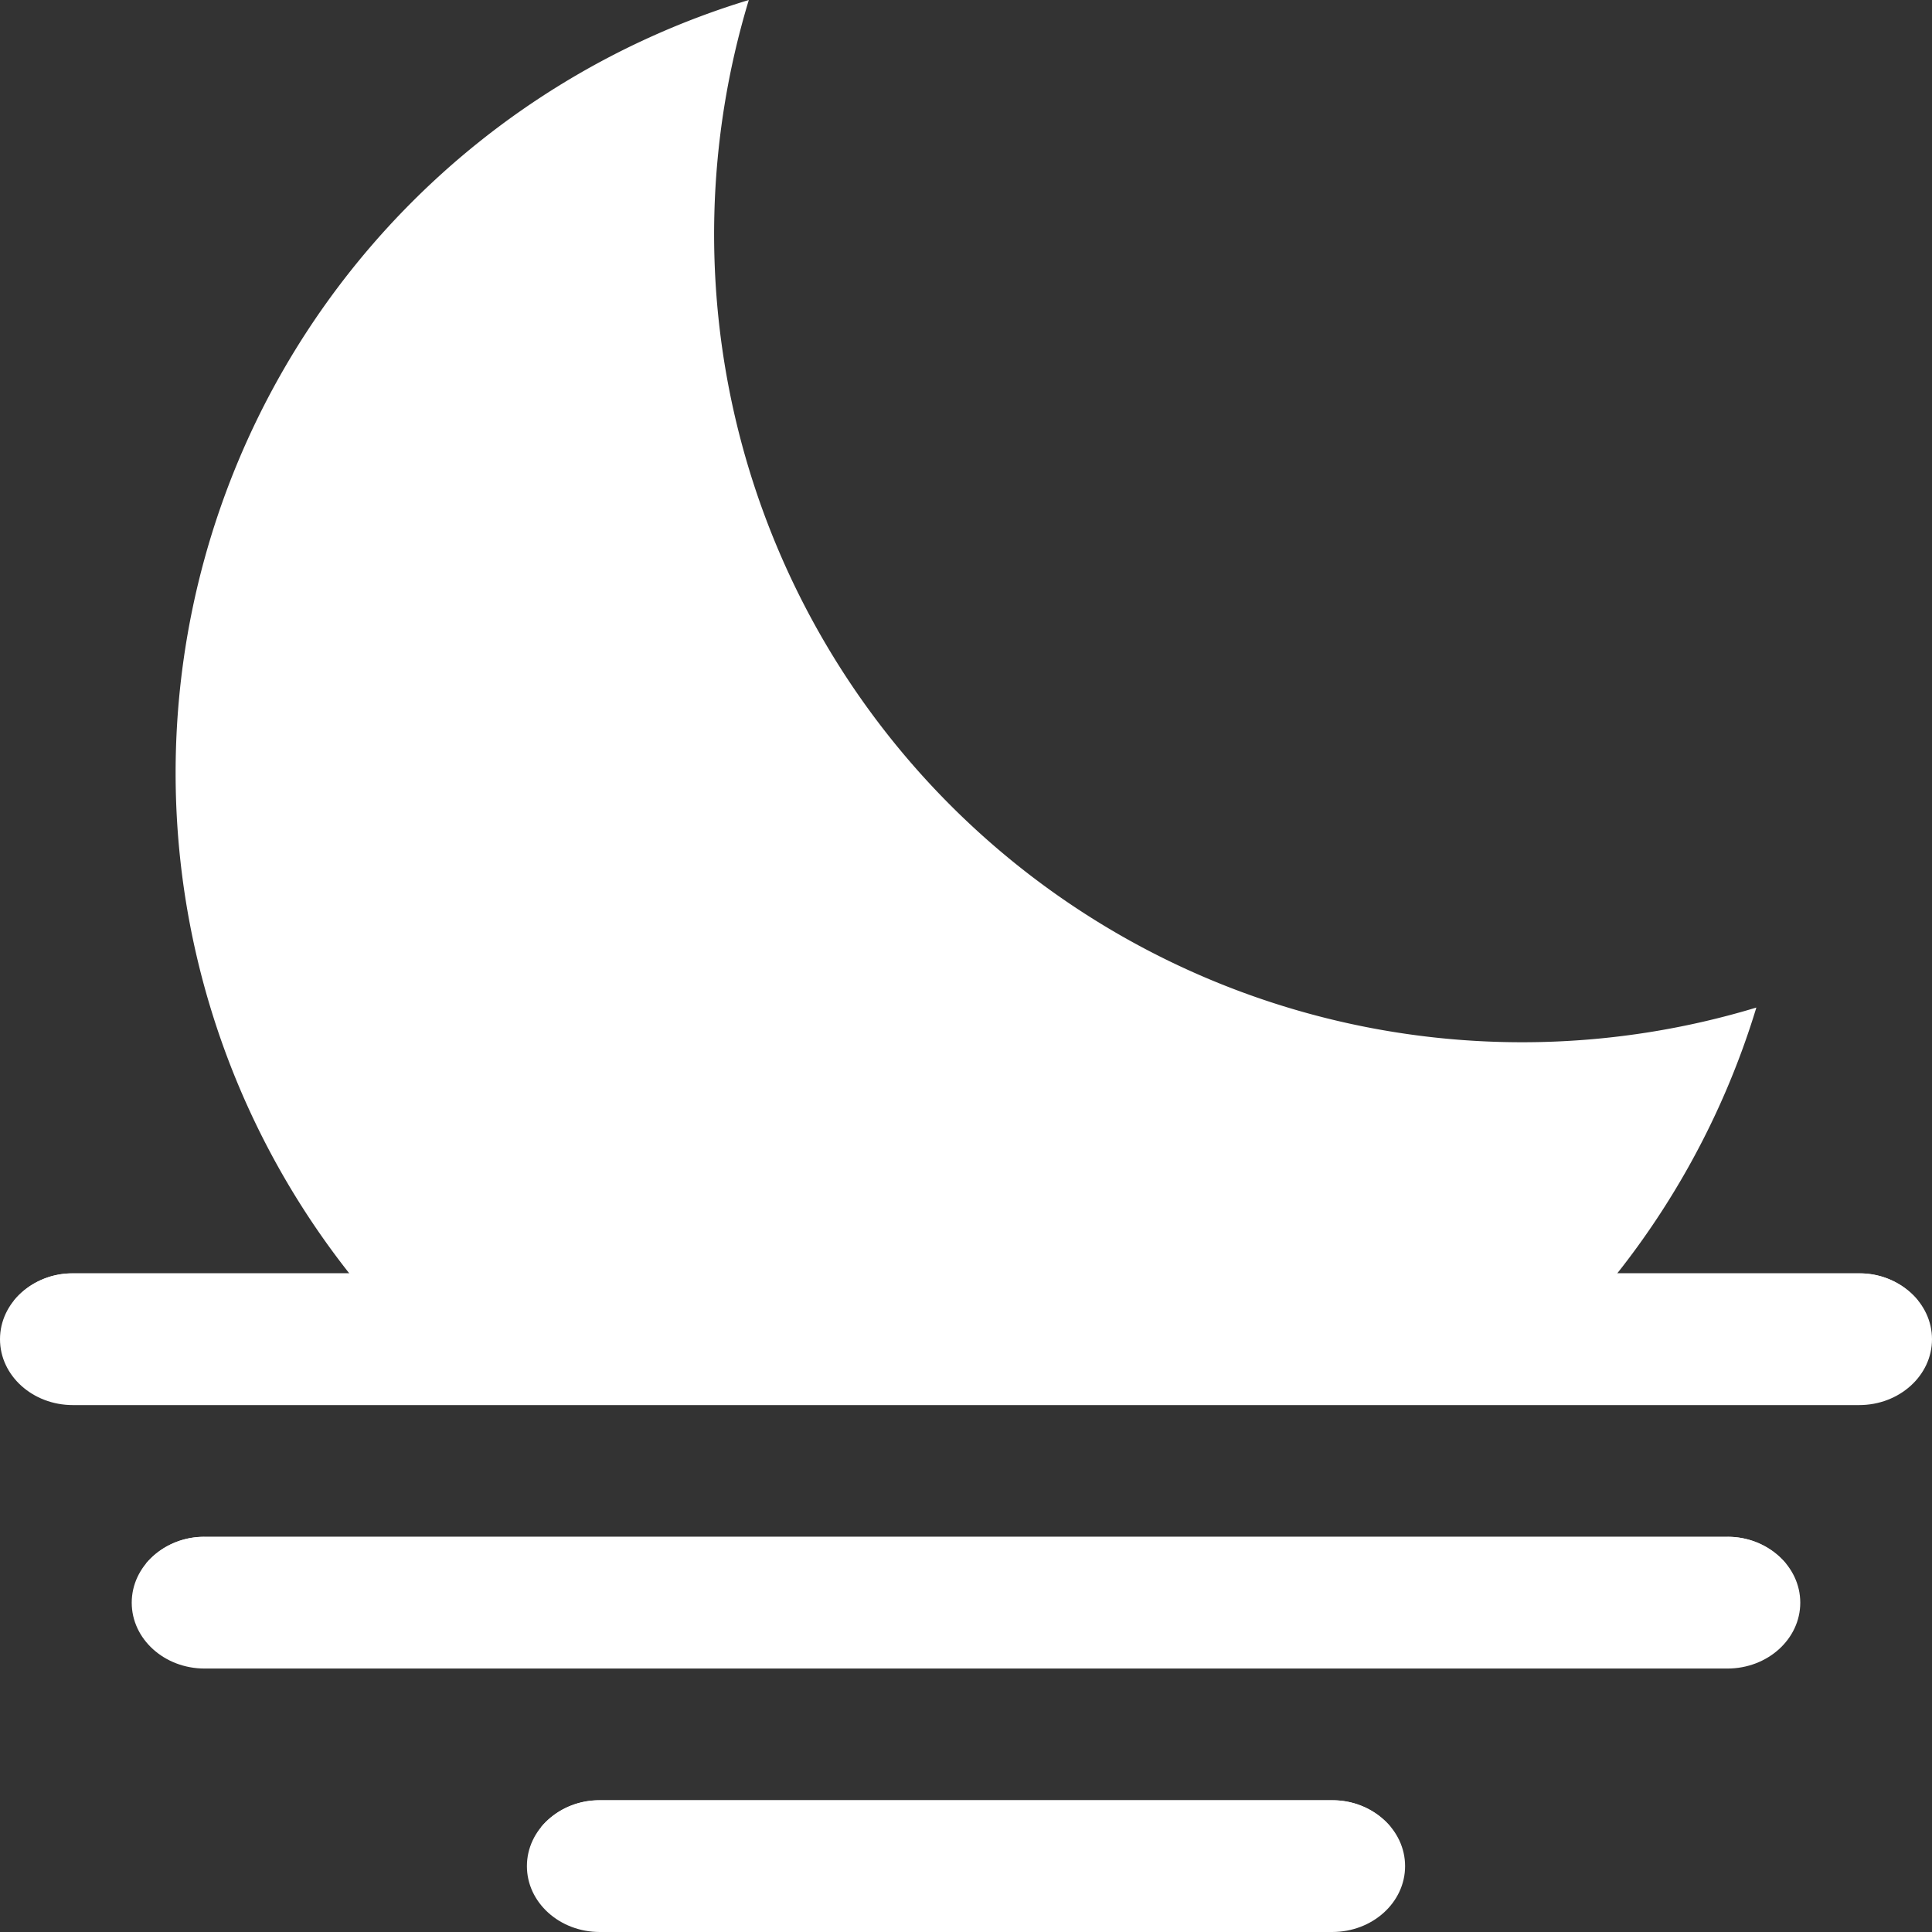
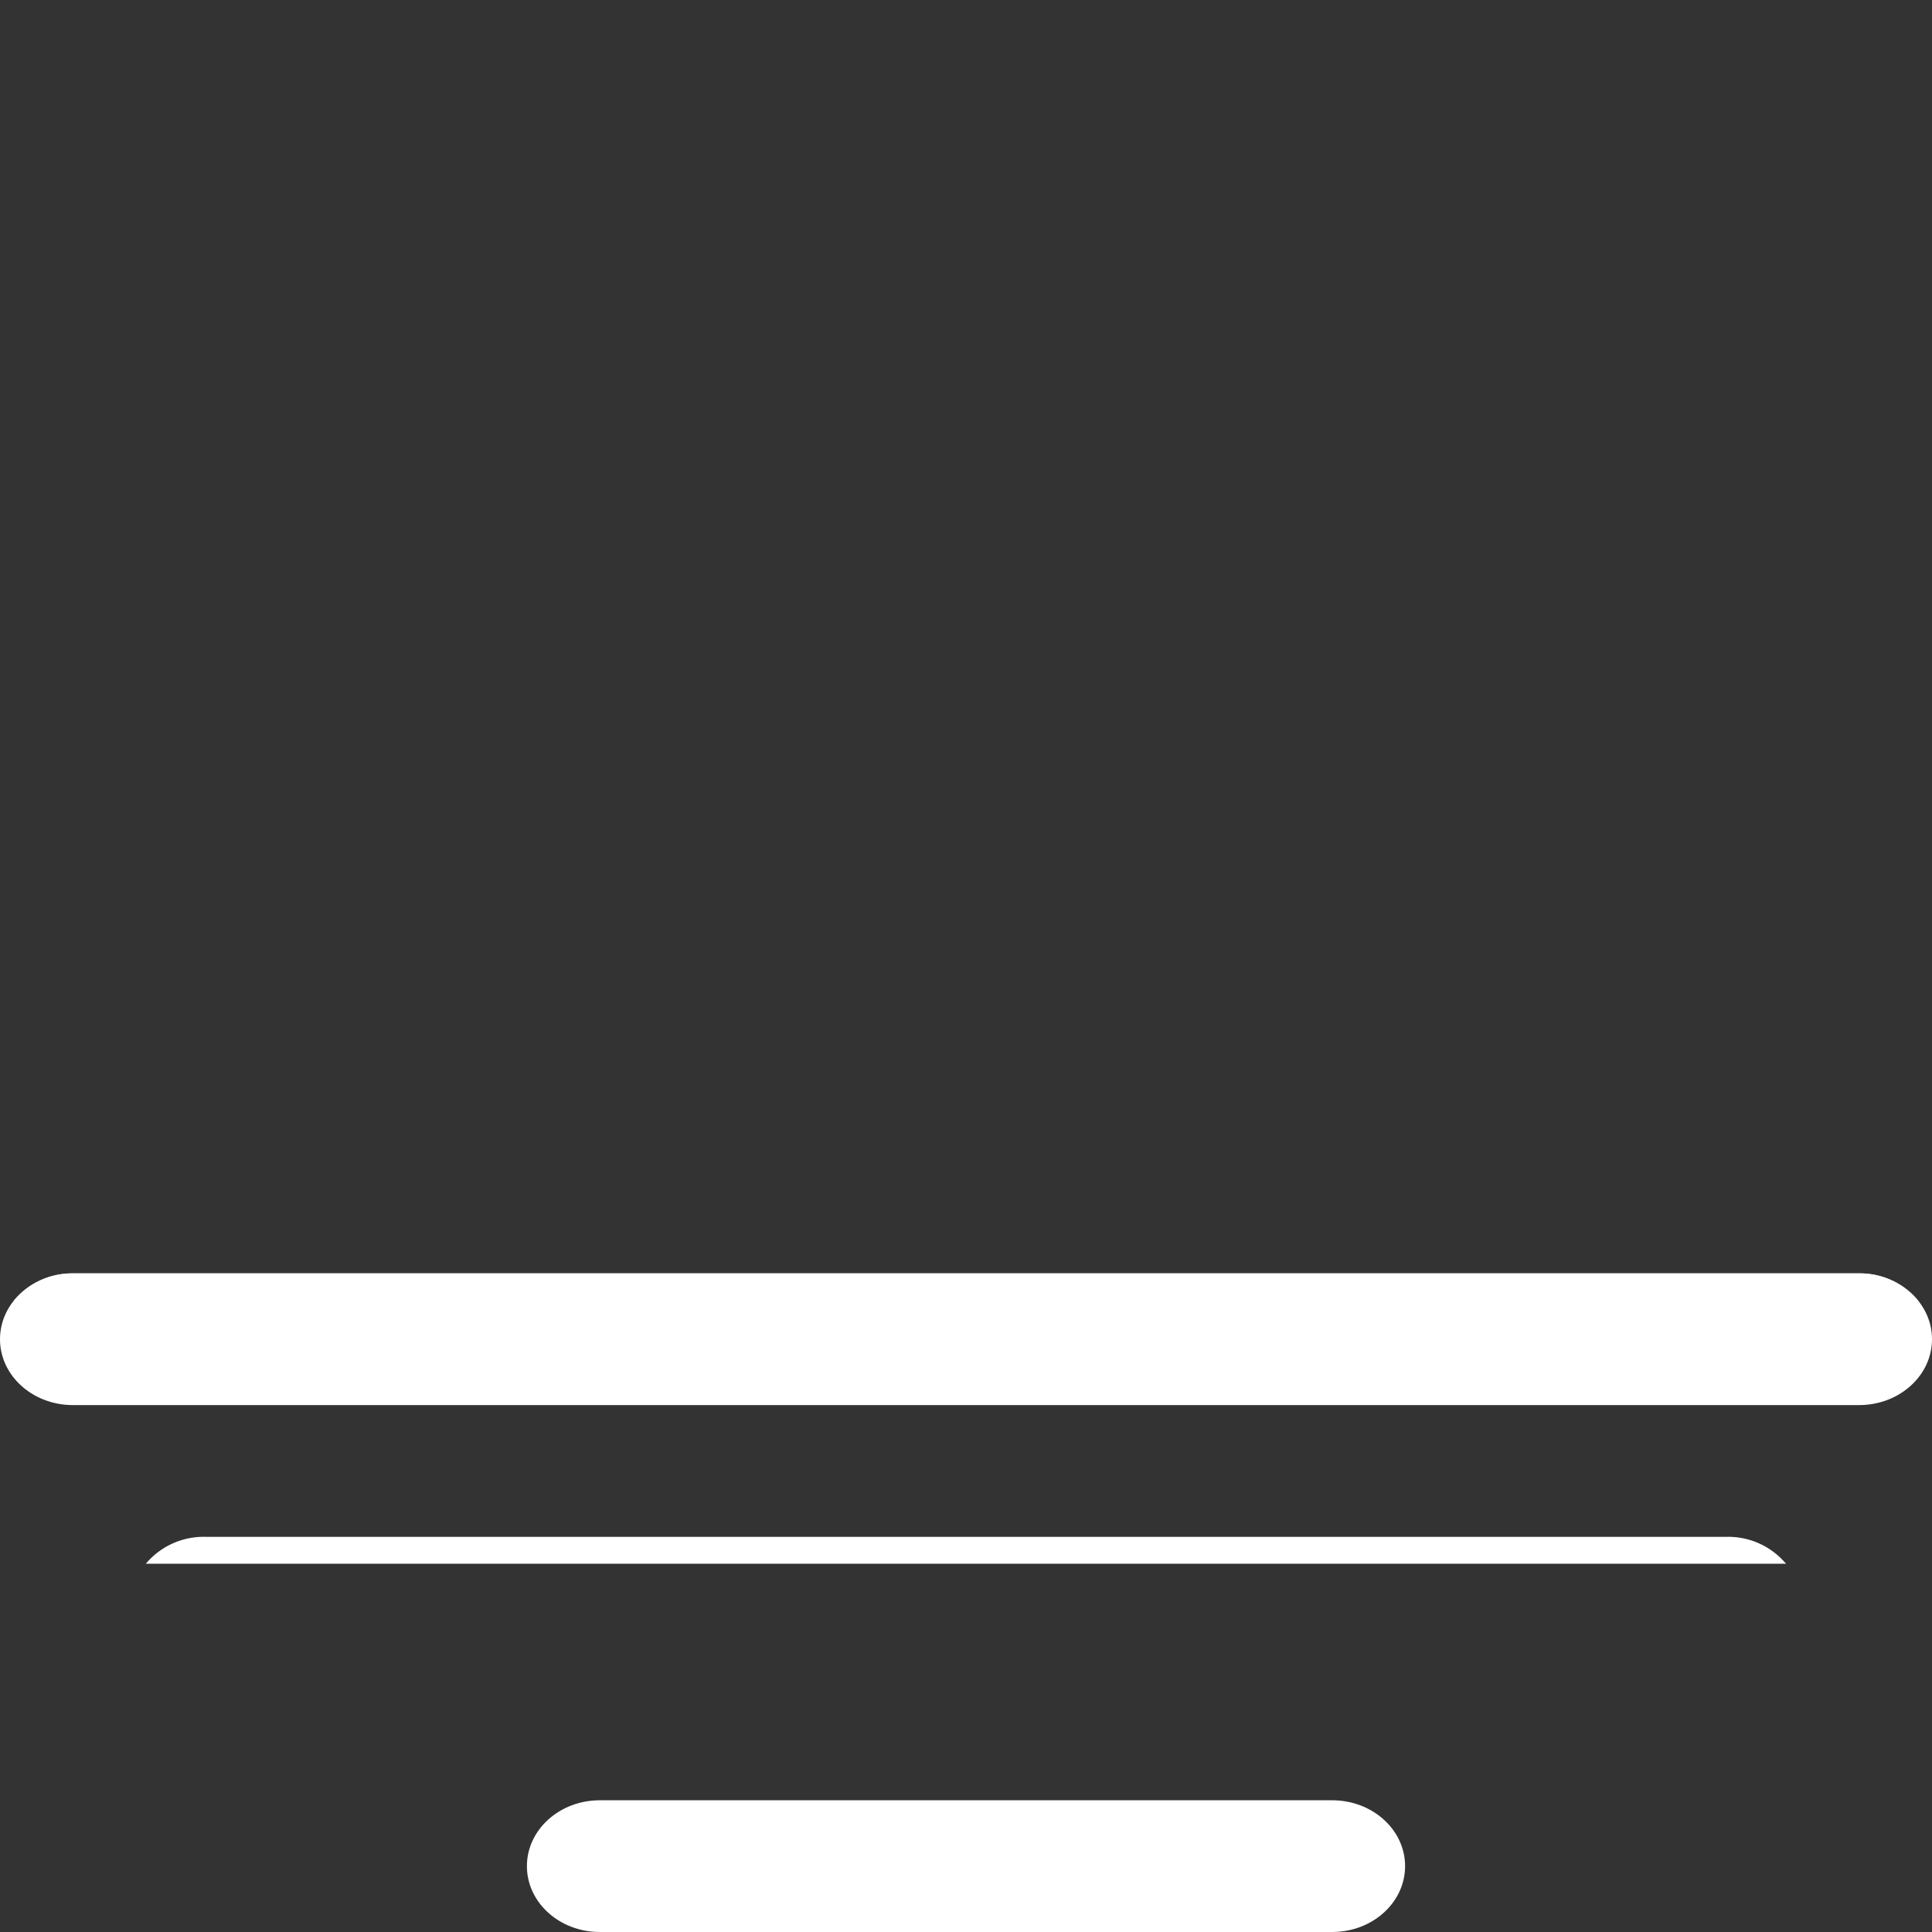
<svg xmlns="http://www.w3.org/2000/svg" width="176" height="176" viewBox="0 0 176 176">
  <rect x="0" y="0" width="176" height="176" fill="#333333" stroke="none" />
  <g id="_9n" data-name="9n" transform="translate(-2432 -232)">
    <g id="_9n-2" data-name="9n">
-       <path id="lua" d="M2575.925,352A73.5,73.5,0,0,0,2592,323.785,73.607,73.607,0,0,1,2500.215,232a73.584,73.584,0,0,0-33,120Z" fill="#fff" />
      <g id="neblina">
        <path id="Path_8674" data-name="Path 8674" d="M2608,354c0,3.314-2.973,6-6.641,6H2438.641c-3.668,0-6.641-2.686-6.641-6h0c0-3.314,2.973-6,6.641-6h162.718c3.668,0,6.641,2.686,6.641,6Z" fill="#fff" />
        <path id="Path_8675" data-name="Path 8675" d="M2606.746,350.5a6.866,6.866,0,0,0-5.387-2.5H2438.641a6.866,6.866,0,0,0-5.387,2.5Z" fill="#fff" />
-         <path id="Path_8676" data-name="Path 8676" d="M2589.359,372H2450.641c-3.668,0-6.641,2.686-6.641,6s2.973,6,6.641,6h138.718c3.668,0,6.641-2.686,6.641-6S2593.027,372,2589.359,372Z" fill="#fff" />
        <path id="Path_8677" data-name="Path 8677" d="M2553.359,396h-66.718c-3.668,0-6.641,2.686-6.641,6s2.973,6,6.641,6h66.718c3.668,0,6.641-2.686,6.641-6S2557.027,396,2553.359,396Z" fill="#fff" />
        <path id="Path_8678" data-name="Path 8678" d="M2594.606,374.45c.036,0,.071.015.106.017a6.873,6.873,0,0,0-5.359-2.467H2450.634a6.876,6.876,0,0,0-5.346,2.45Z" fill="#fff" />
-         <path id="Path_8679" data-name="Path 8679" d="M2517.274,398.467h41.438a6.871,6.871,0,0,0-5.359-2.467h-66.719a6.873,6.873,0,0,0-5.36,2.467Z" fill="#fff" />
      </g>
    </g>
  </g>
</svg>